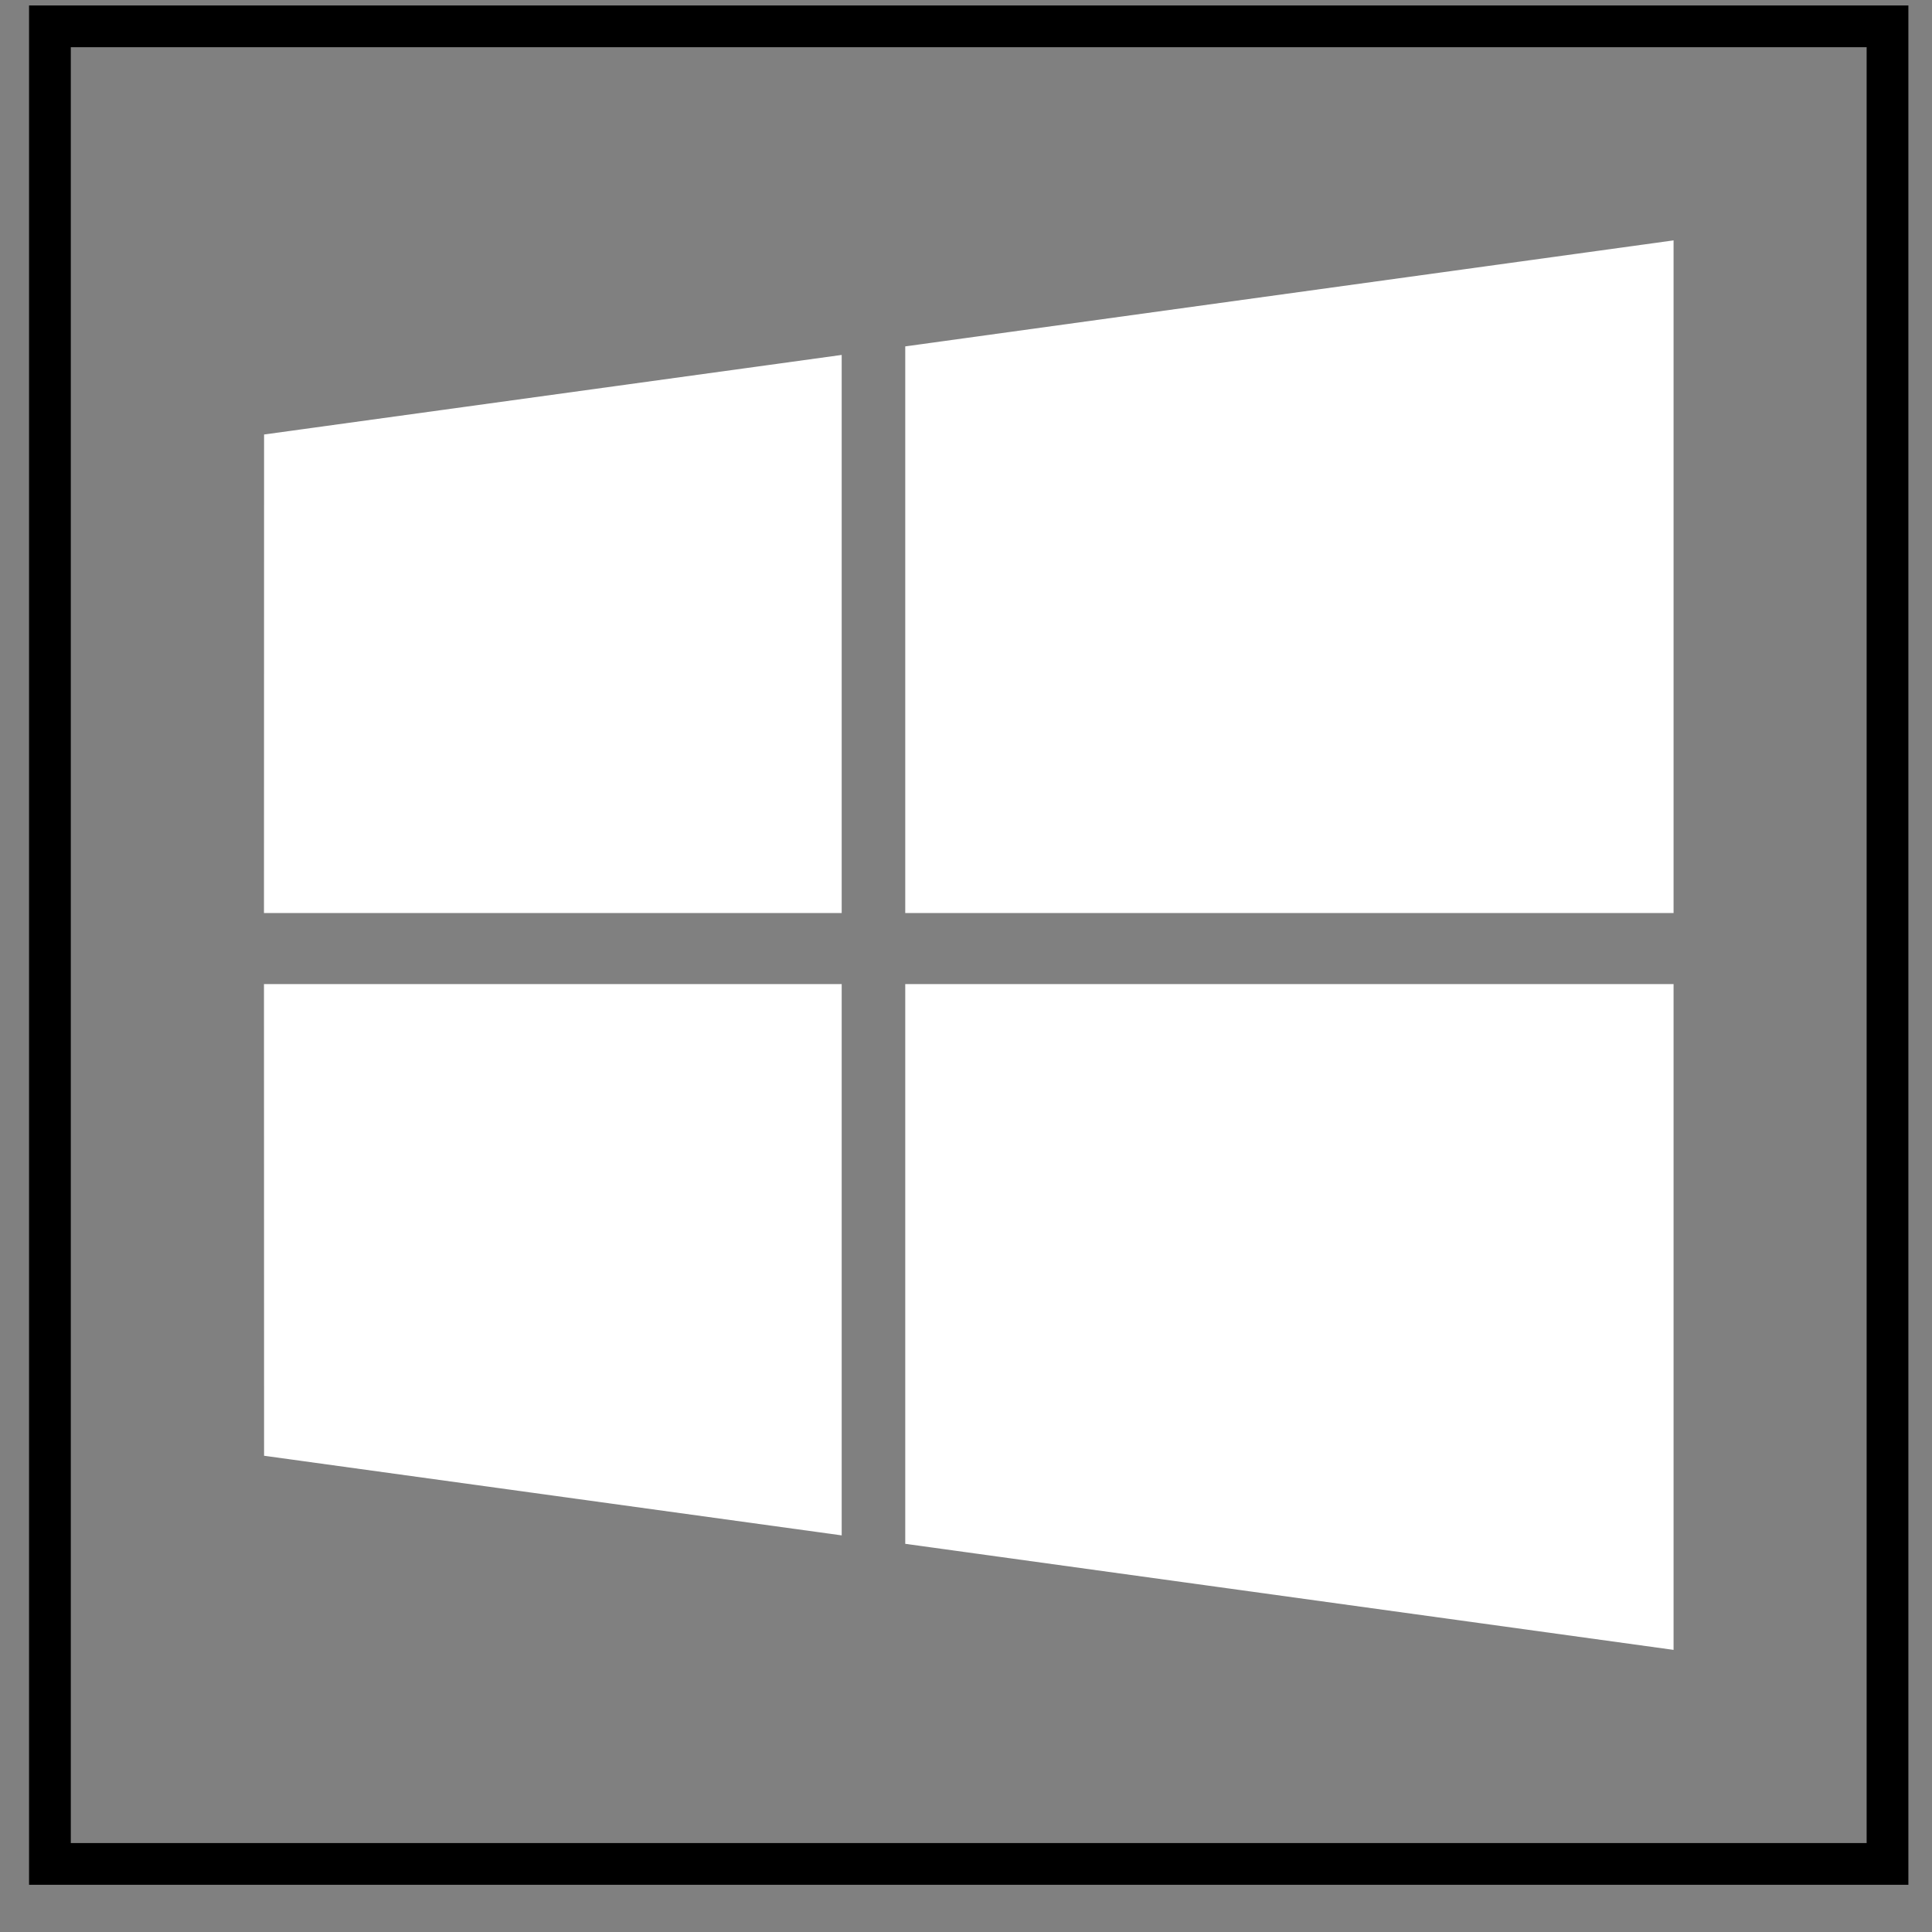
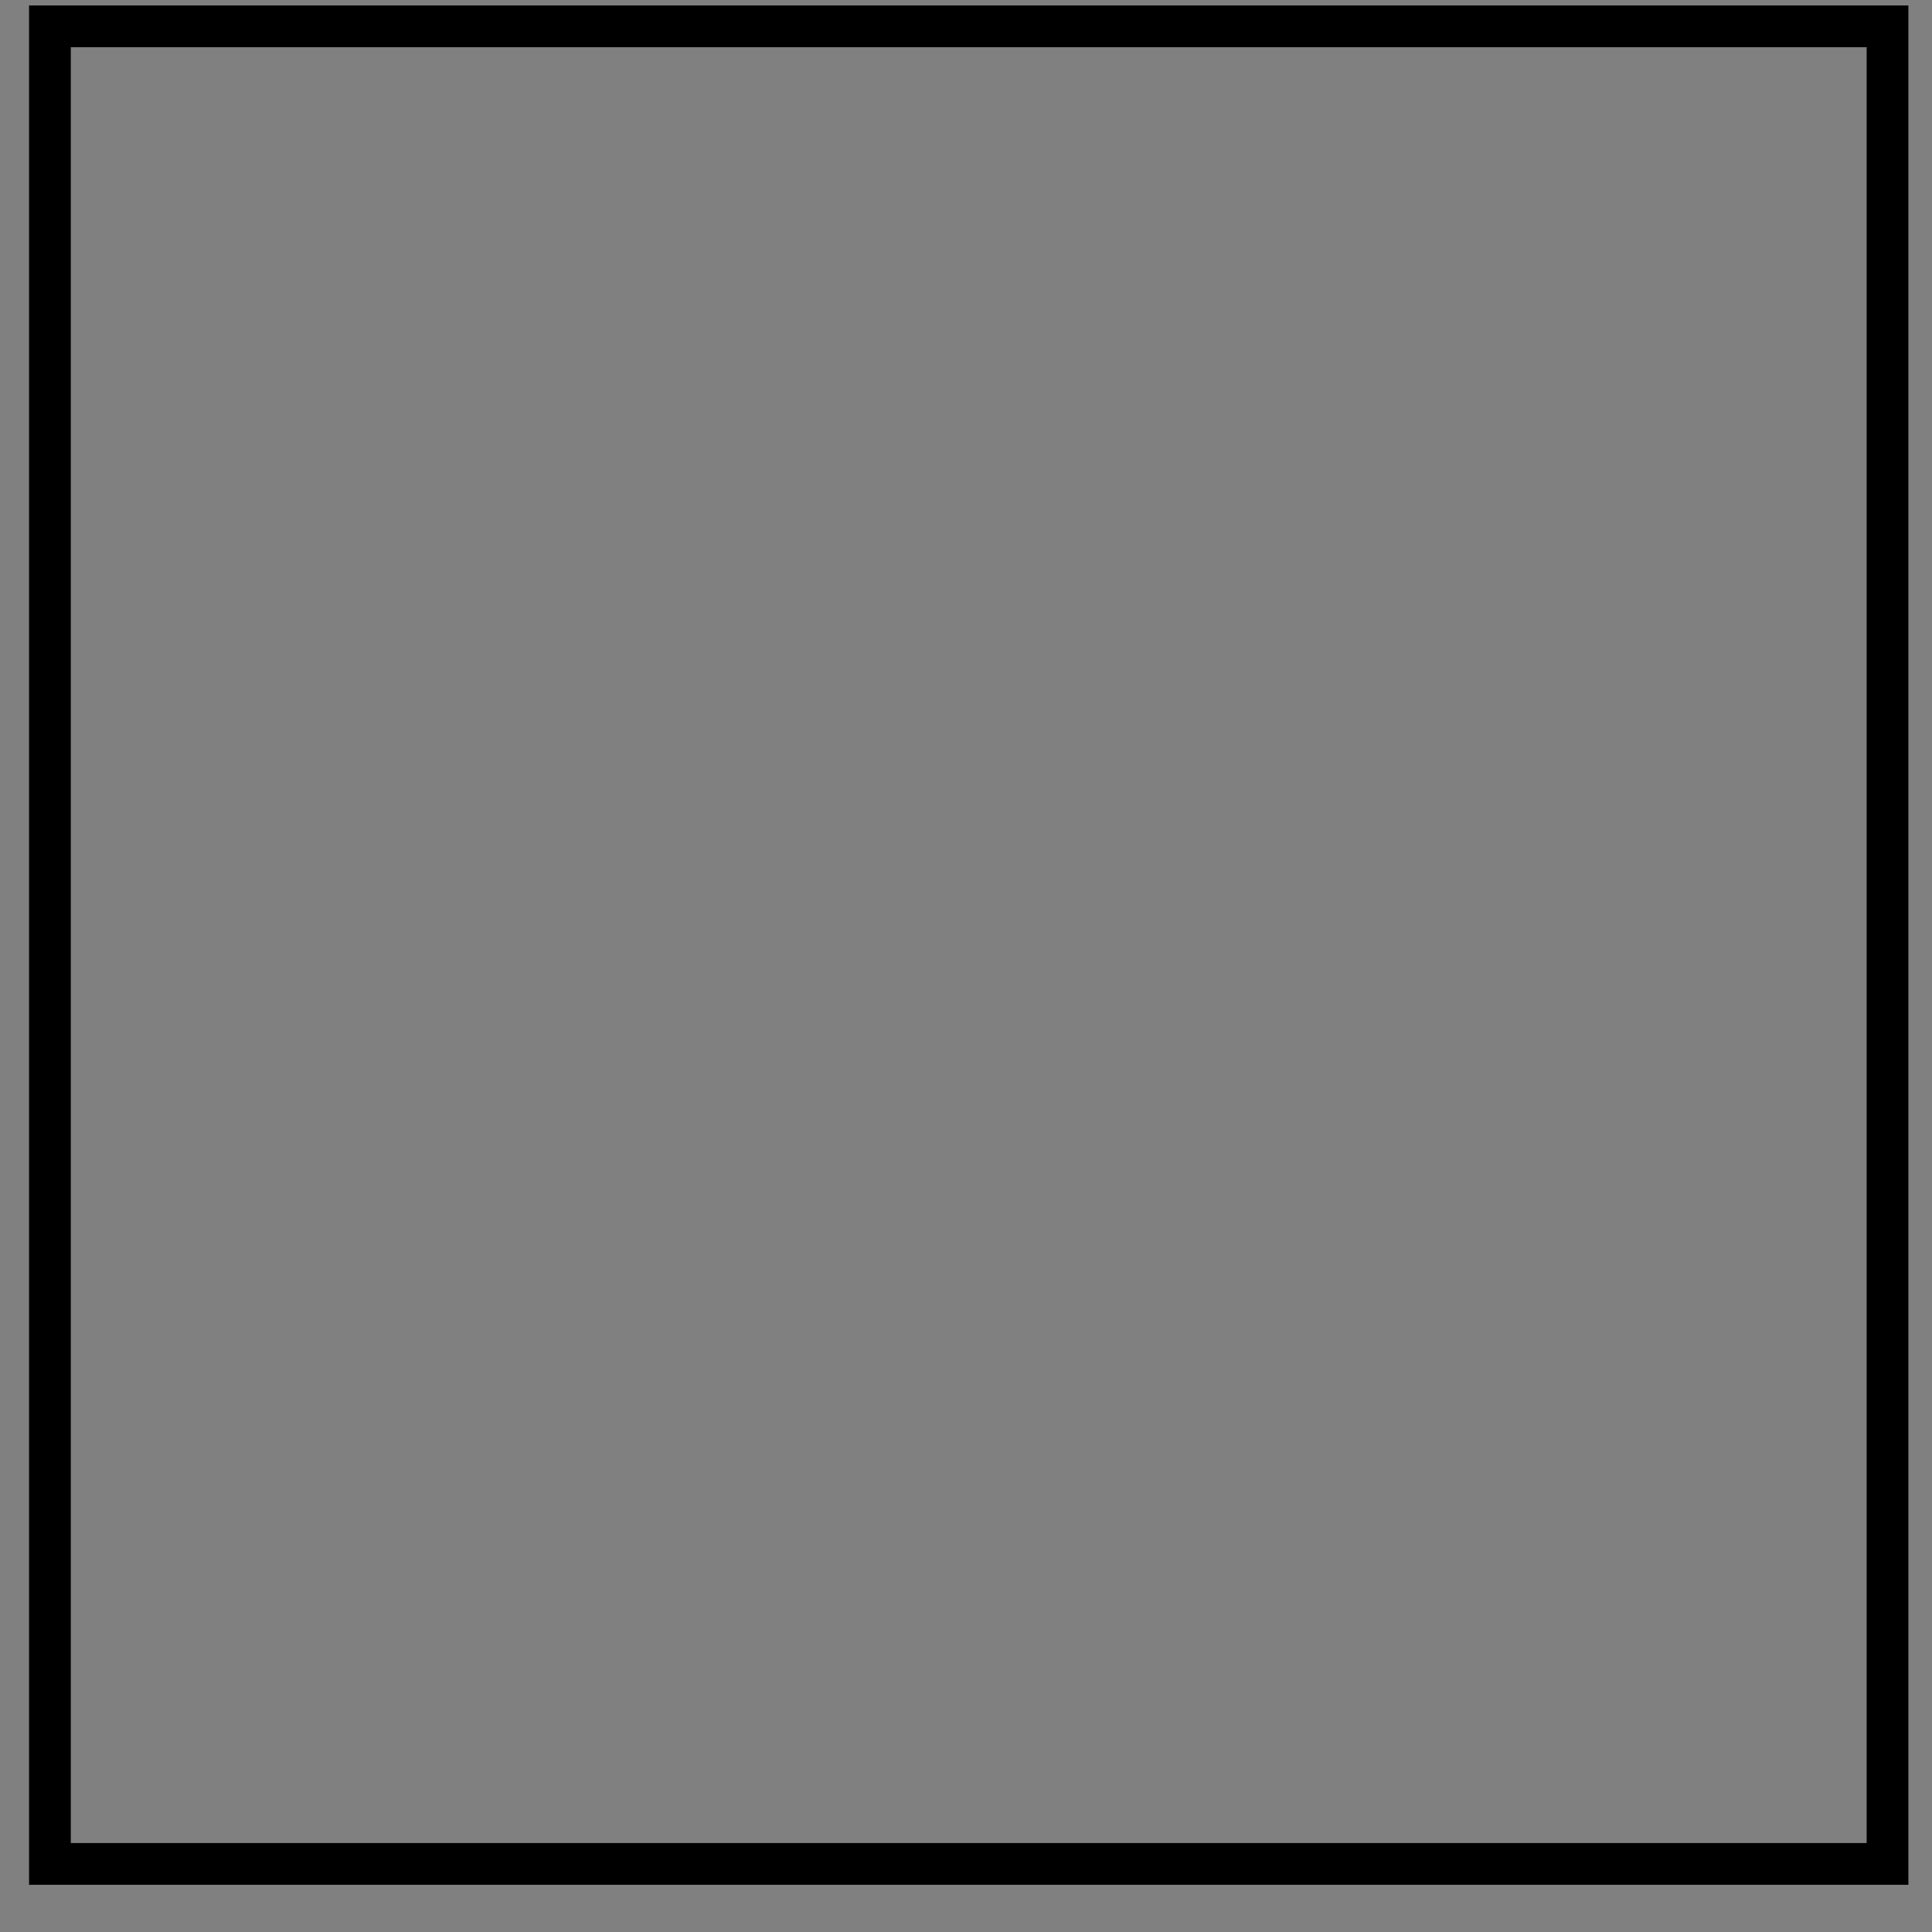
<svg xmlns="http://www.w3.org/2000/svg" width="38" height="38" viewBox="0 0 38 38" fill="none">
  <rect x="0" y="0" width="38" height="38" fill="#808080" stroke="none" />
  <rect x="0.982" y="0.518" width="36.143" height="36.143" stroke="black" stroke-width="0.821" />
-   <path d="M5.194 8.546L16.555 6.981V17.958H5.192L5.194 8.546ZM5.194 28.633L16.555 30.199V19.356H5.192L5.194 28.633ZM17.805 30.365L32.917 32.451V19.356H17.805V30.365ZM17.805 6.813V17.958H32.917V4.728L17.805 6.813Z" fill="white" />
</svg>